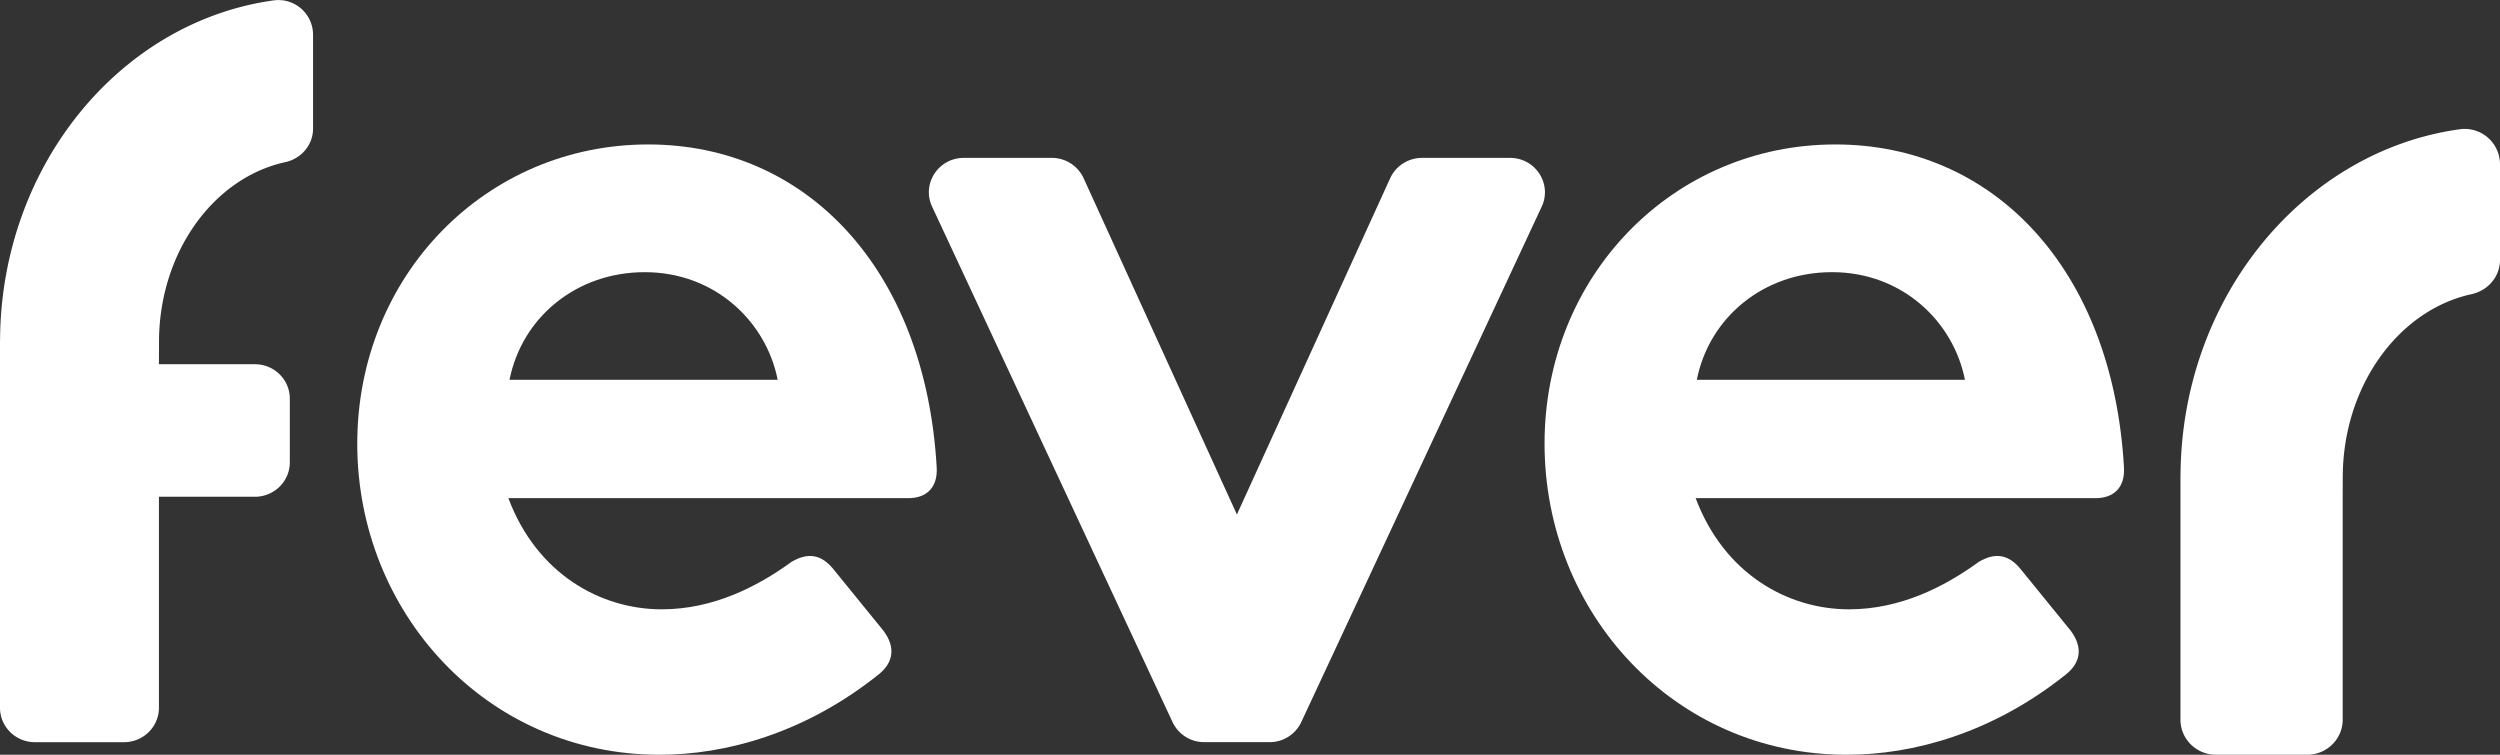
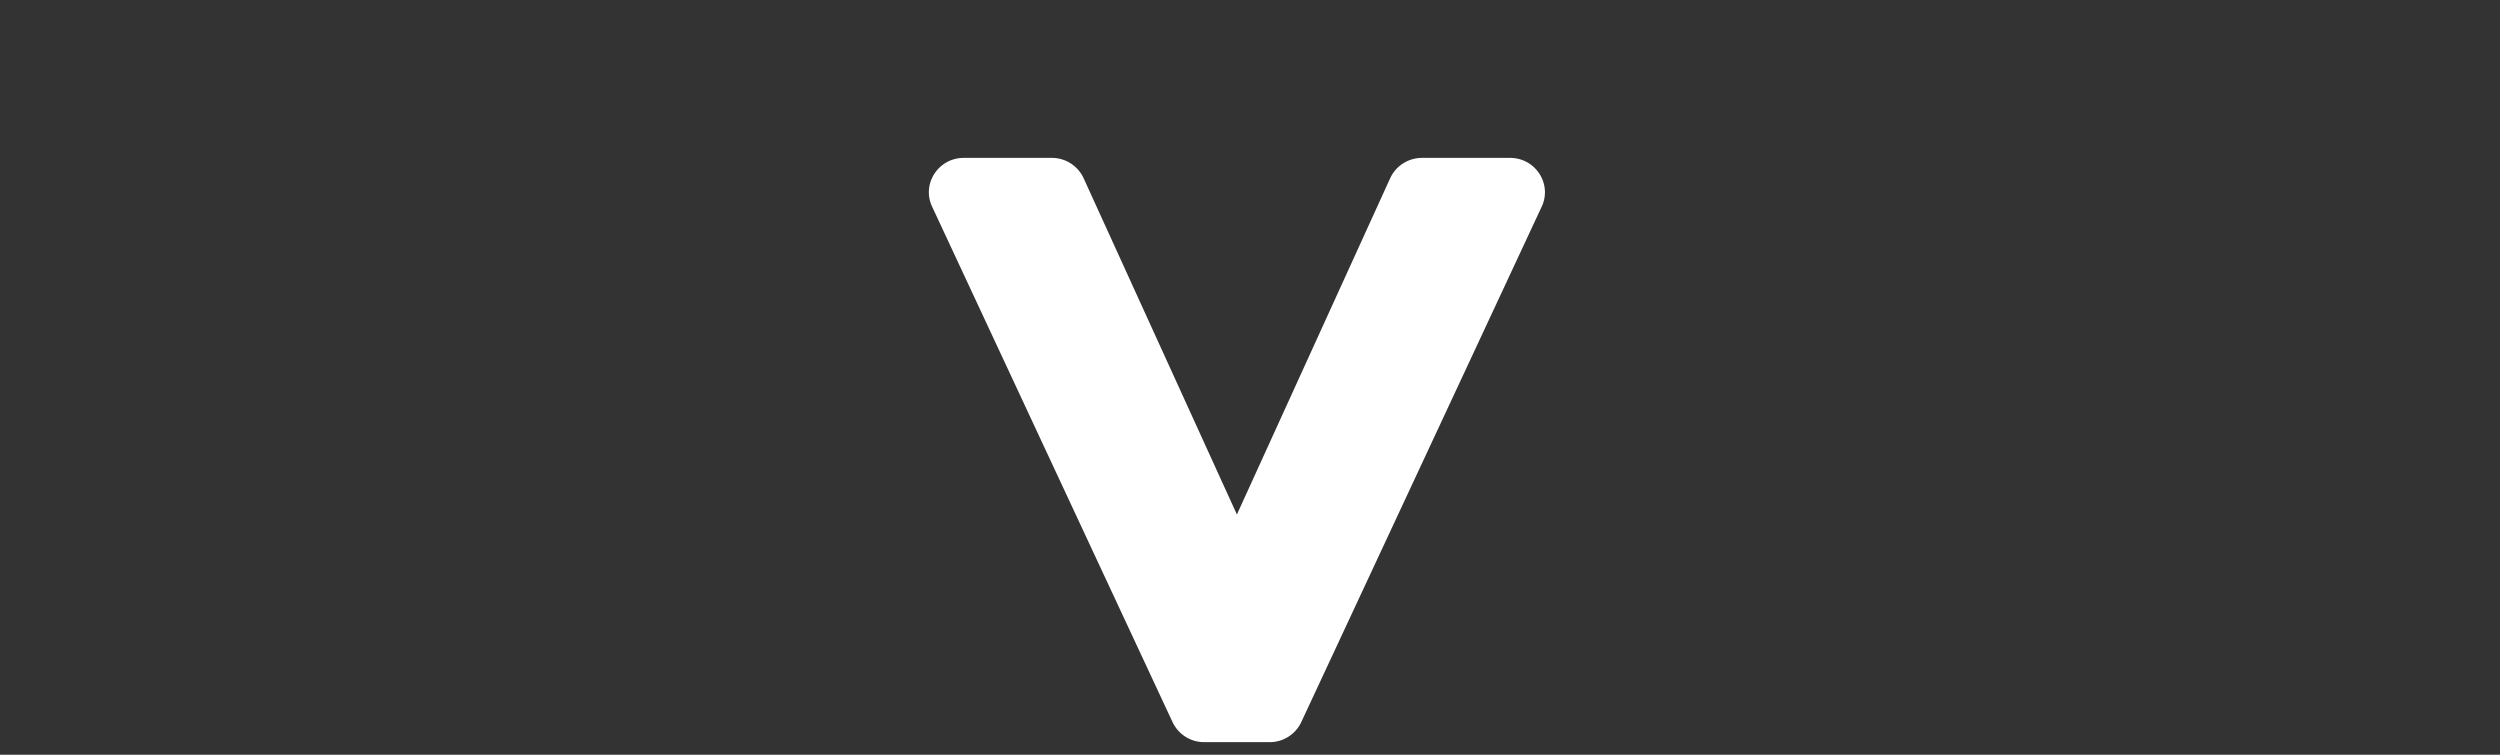
<svg xmlns="http://www.w3.org/2000/svg" width="159" height="48" fill="none">
  <rect width="100%" height="100%" fill="#333333" stroke="none" />
-   <path fill="#fff" d="M156.449 8.22c-9.968 1.375-17.711 10.72-17.768 22.024h-.004v15.529c0 1.231 1.014 2.23 2.266 2.23h5.786c1.251 0 2.266-.999 2.266-2.23V31.806l.004-1.437c0-5.804 3.538-10.646 8.191-11.66 1.05-.229 1.81-1.12 1.81-2.179v-6.096a2.25 2.25 0 0 0-2.551-2.215Z" />
-   <path fill="#fff" fill-rule="evenodd" d="M22.722 28.218c0-10.68 8.165-19.031 18.499-19.031 10.044 0 17.631 7.898 18.353 20.54.073 1.278-.649 1.956-1.806 1.956H32.332c1.808 4.814 5.855 7.07 9.756 7.07 3.253 0 6.07-1.43 8.239-3.01 1.01-.602 1.878-.526 2.673.451l3.18 3.911c.794 1.052.648 2.032-.29 2.783-4.698 3.76-9.757 5.115-13.948 5.115-10.982 0-19.22-9.028-19.22-19.785ZM41.004 17.31c-4.335 0-7.804 2.86-8.599 6.846H49.46c-.723-3.686-3.974-6.846-8.455-6.846Z" clip-rule="evenodd" />
  <path fill="#fff" d="M96.037 10.042h-5.595c-.874 0-1.666.506-2.025 1.29l-9.75 21.39-9.75-21.39a2.223 2.223 0 0 0-2.024-1.29h-5.595c-1.62 0-2.693 1.653-2.016 3.1l15.293 32.785a2.22 2.22 0 0 0 2.016 1.274h4.153a2.22 2.22 0 0 0 2.016-1.274l15.293-32.785c.676-1.447-.397-3.1-2.016-3.1Z" />
-   <path fill="#fff" fill-rule="evenodd" d="M98.233 28.218c0-10.68 8.166-19.031 18.499-19.031 10.044 0 17.632 7.898 18.353 20.54.073 1.278-.648 1.956-1.806 1.956h-25.435c1.807 4.814 5.855 7.07 9.756 7.07 3.252 0 6.069-1.43 8.238-3.01 1.011-.602 1.879-.526 2.673.451l3.18 3.911c.794 1.052.65 2.032-.29 2.783-4.698 3.76-9.756 5.115-13.947 5.115-10.982 0-19.22-9.028-19.22-19.785Zm18.282-10.909c-4.334 0-7.804 2.86-8.598 6.846h17.053c-.723-3.686-3.974-6.846-8.455-6.846Z" clip-rule="evenodd" />
-   <path fill="#fff" d="M17.41.024C7.646 1.374.06 10.54.004 21.633H0v23.382c0 1.208.994 2.188 2.22 2.188h5.668c1.226 0 2.22-.98 2.22-2.188V31.594h6.104c1.226 0 2.22-.98 2.22-2.189v-4.052c0-1.209-.994-2.188-2.22-2.188h-6.104l.005-1.41c0-5.694 3.465-10.445 8.023-11.44 1.029-.224 1.774-1.098 1.774-2.137V2.197a2.205 2.205 0 0 0-2.5-2.173Z" />
</svg>